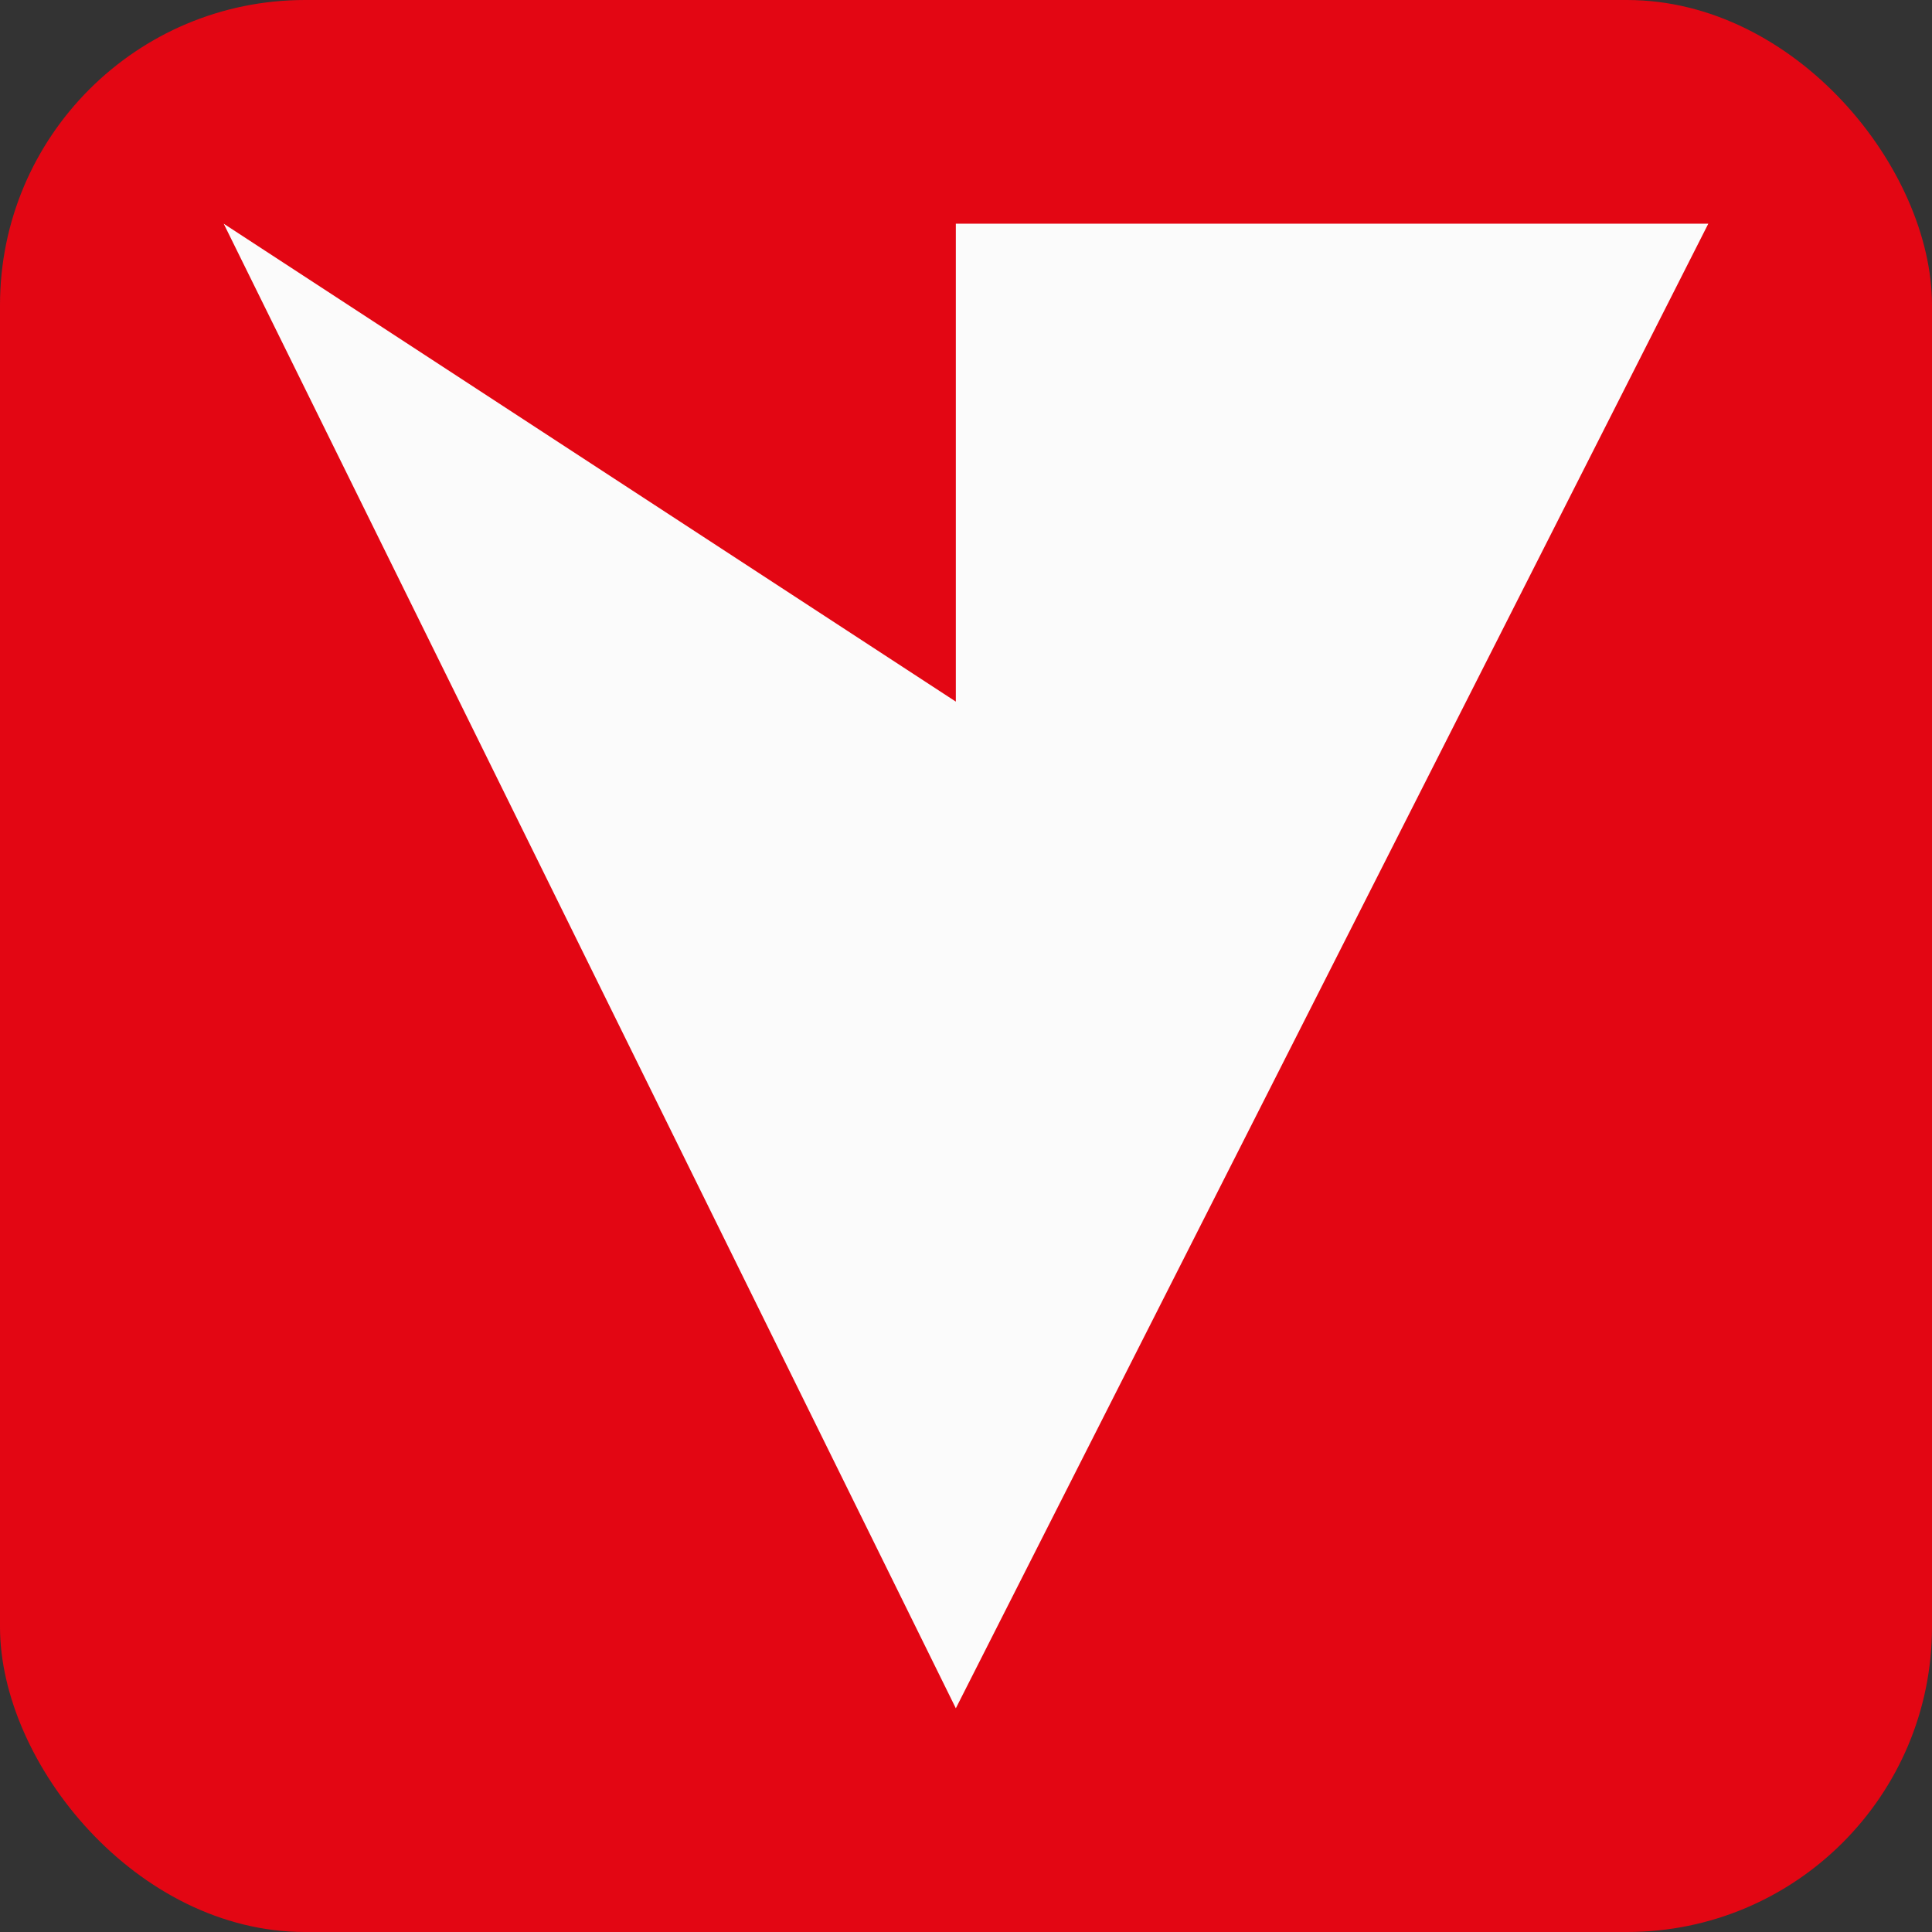
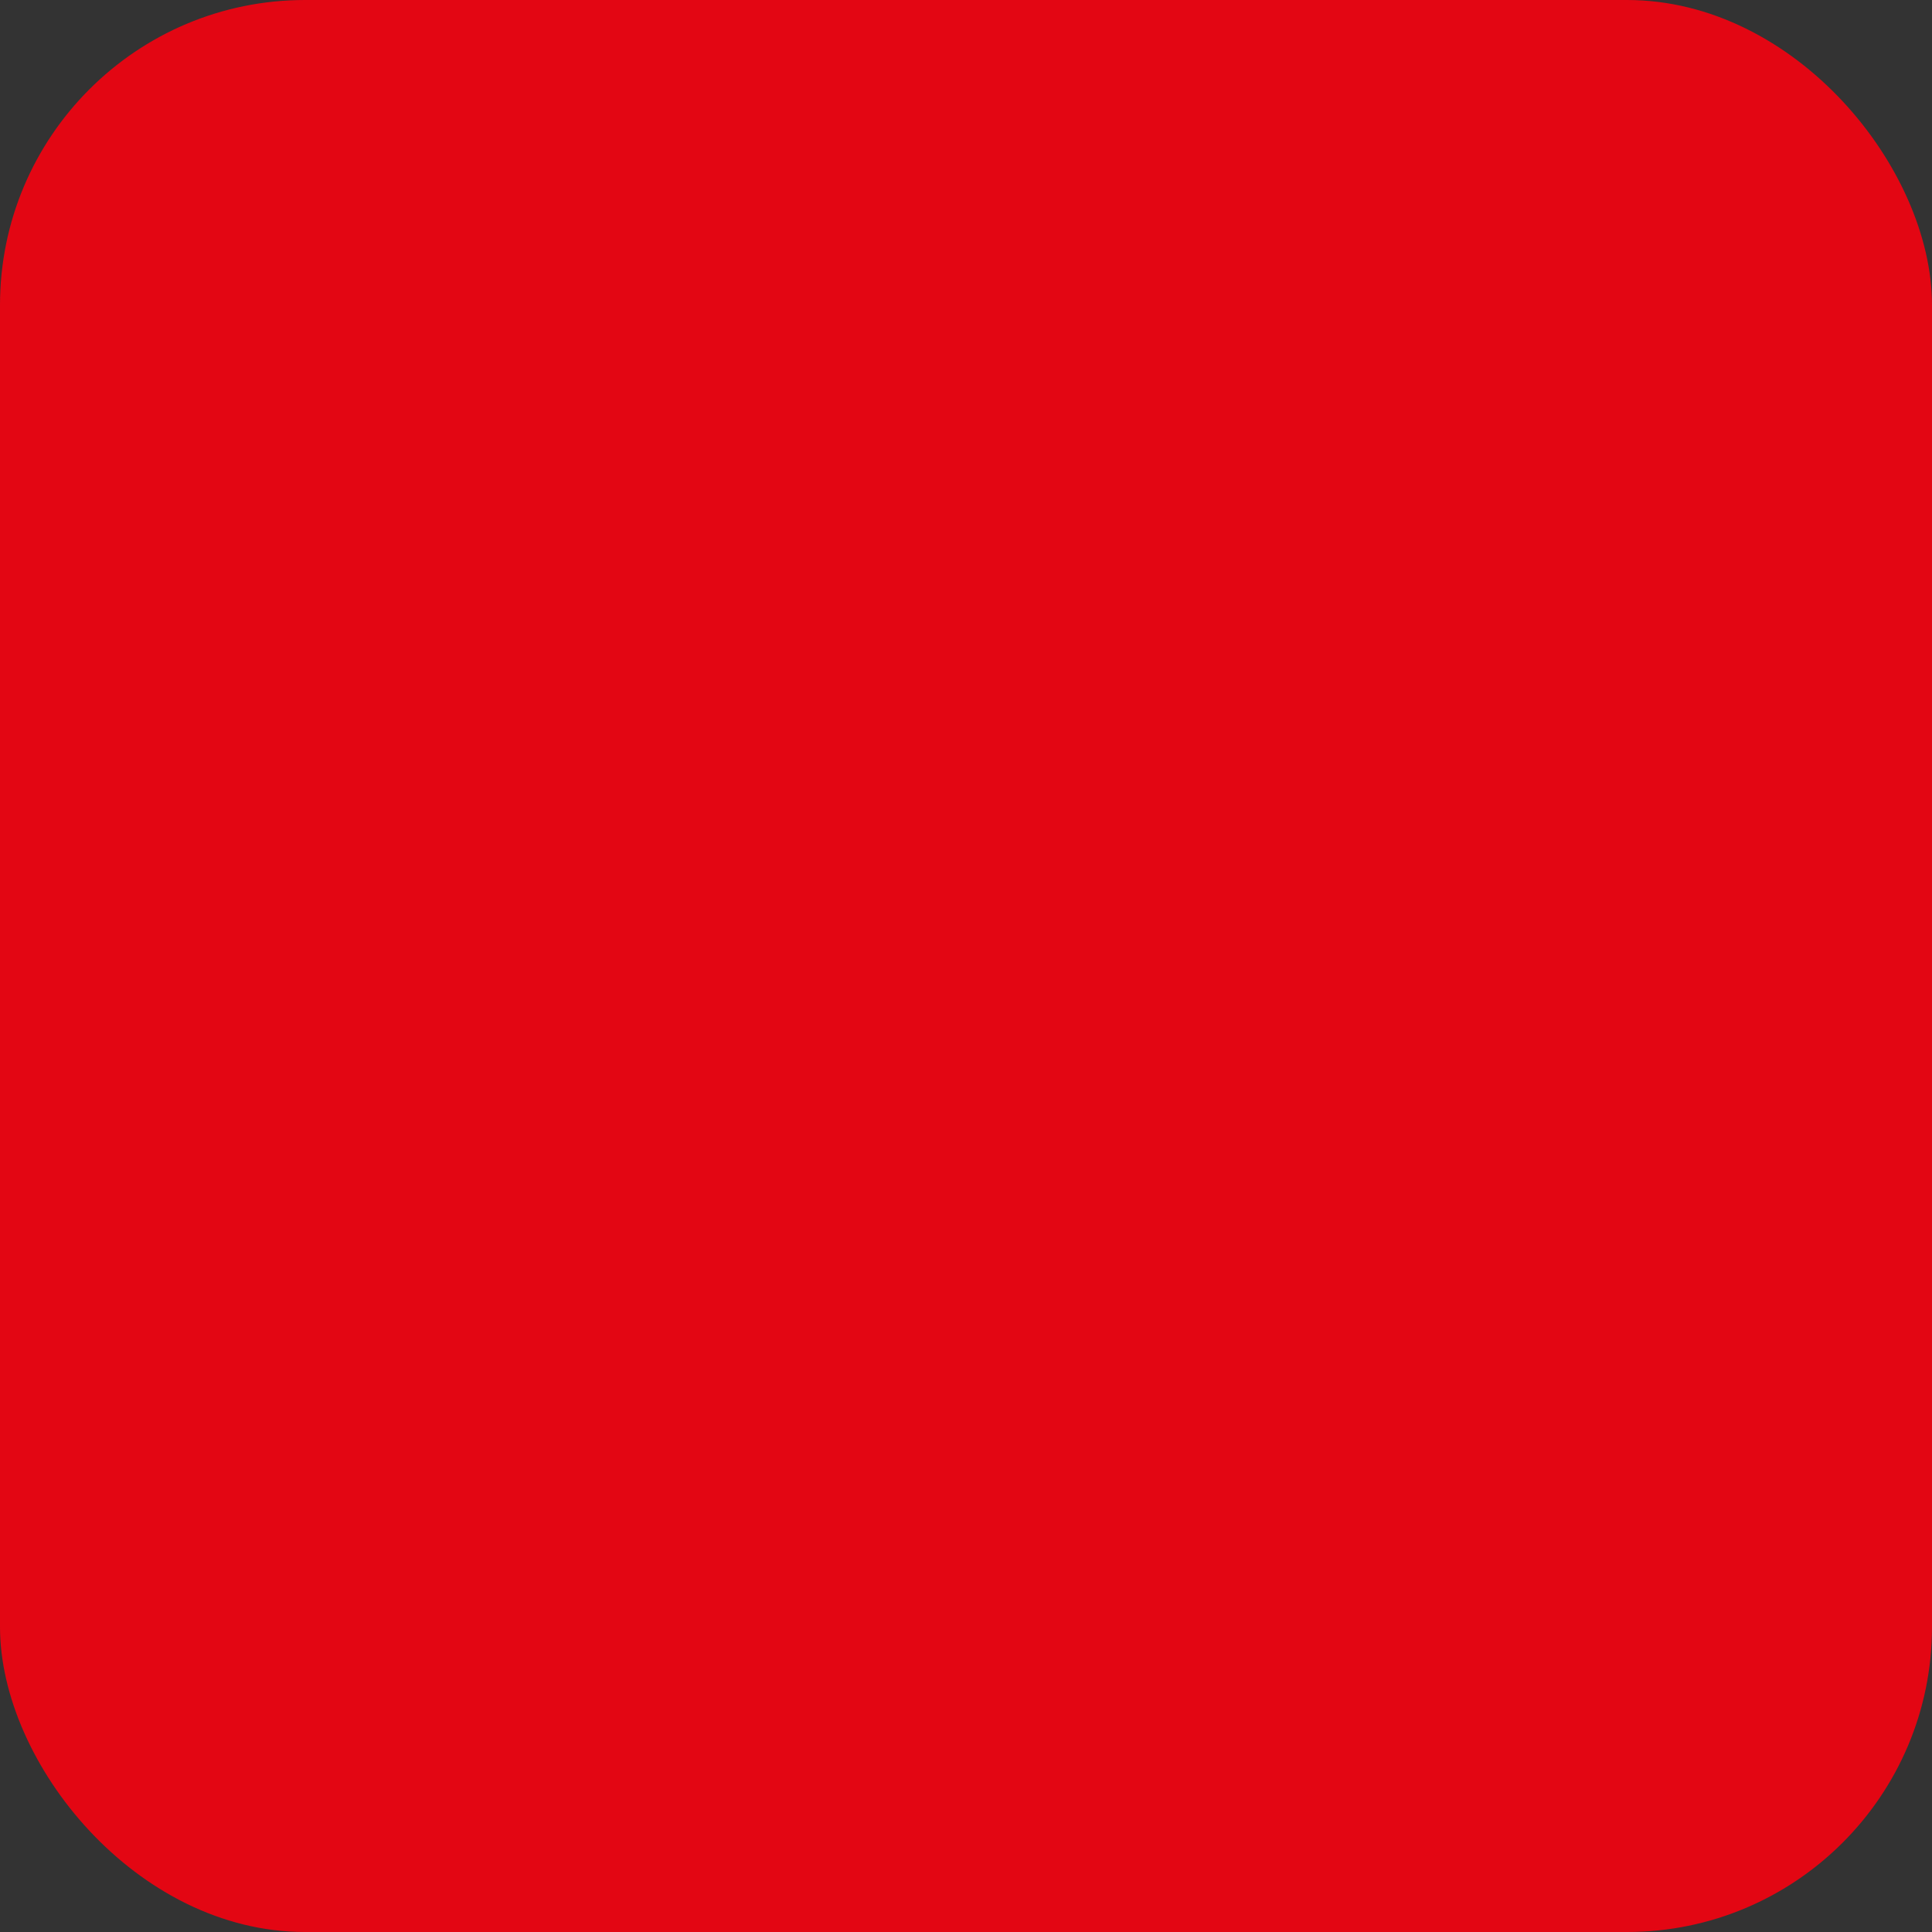
<svg xmlns="http://www.w3.org/2000/svg" version="1.1" id="volkshochschule-icon" role="img" aria-labelledby="title desc" viewBox="0 0 19 19" preserveAspectRatio="xMidYMid meet" style="enable-background:new 0 0 19 19;" xml:space="preserve">
  <rect x="0" y="0" width="19" height="19" fill="#333333" stroke="none" />
  <title id="title">Volkshochschule</title>
  <desc id="desc">An dieser Stelle befindet sich eine Volkshochschule.</desc>
  <style type="text/css">

	.background{fill:#E30613;}
	.icon-fill{fill:#FBFBFB;}

</style>
  <rect role="presentation" id="background" class="background" x="0" y="0" rx="3" ry="3" width="19" height="19" />
-   <polygon role="presentation" id="icon-volkshochschule" class="icon-fill" points="2.2,2.2 9.4,16.8 16.8,2.2 9.4,2.2 9.4,6.9 " />
</svg>